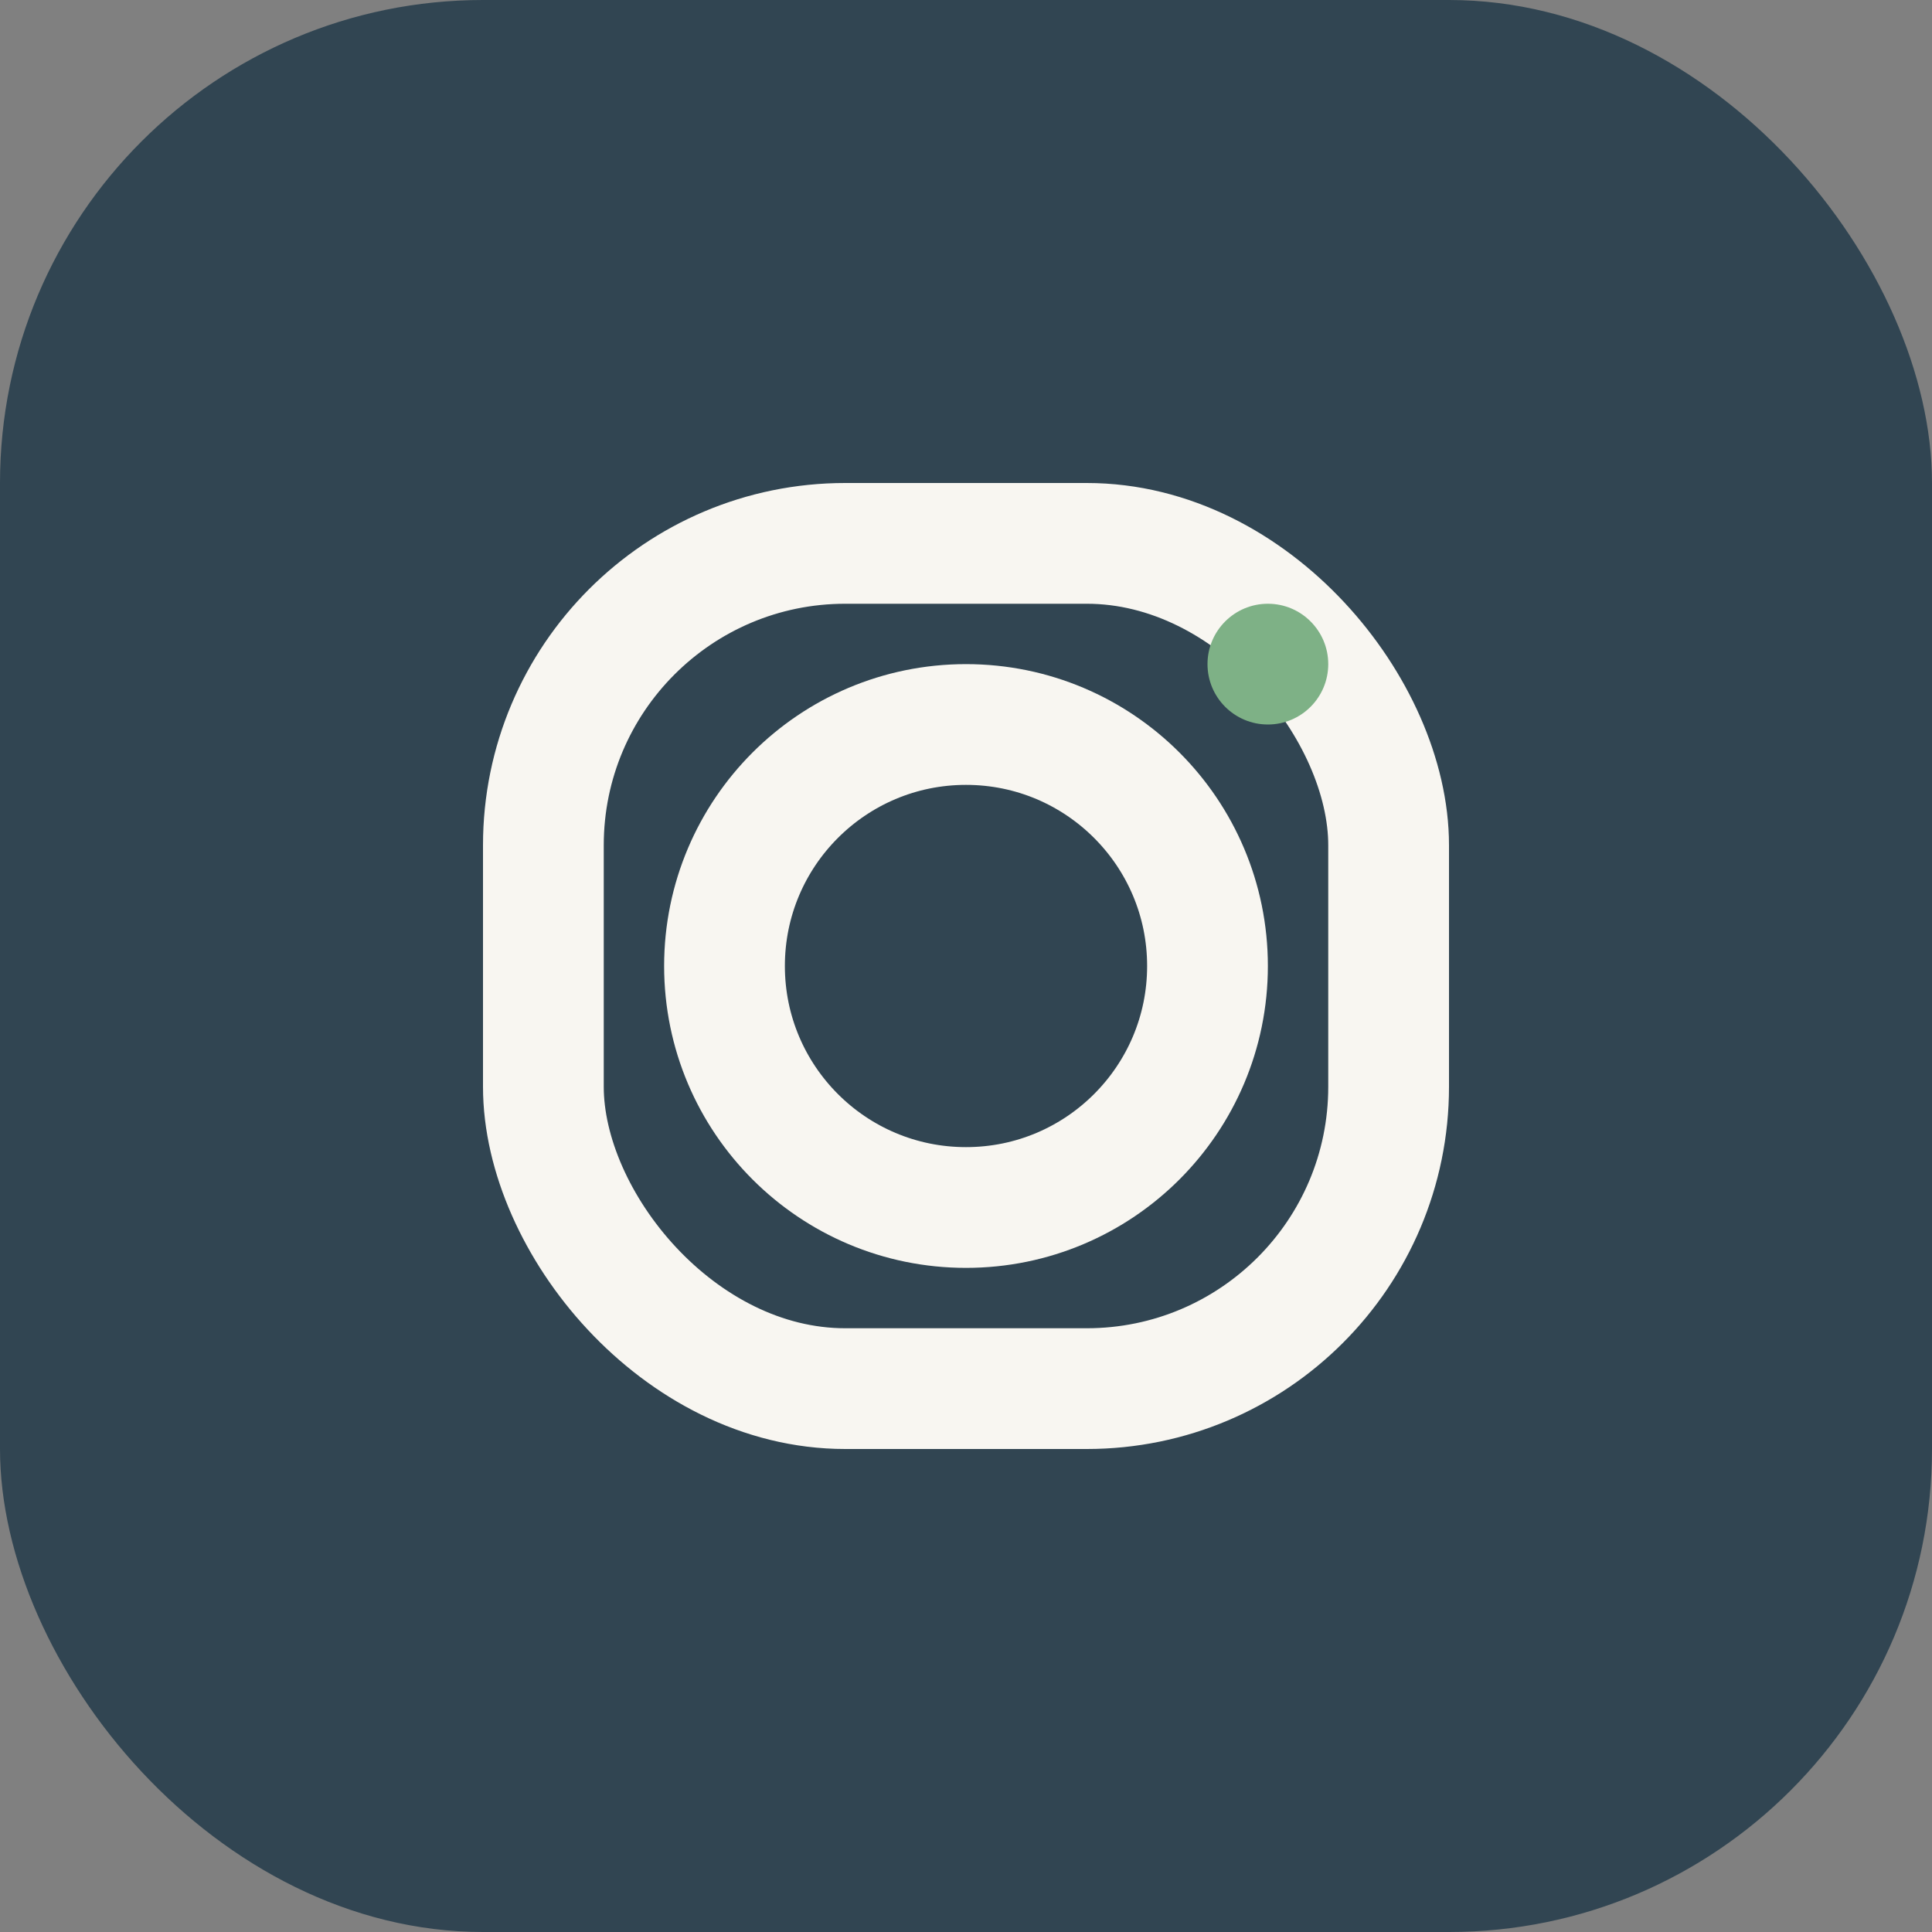
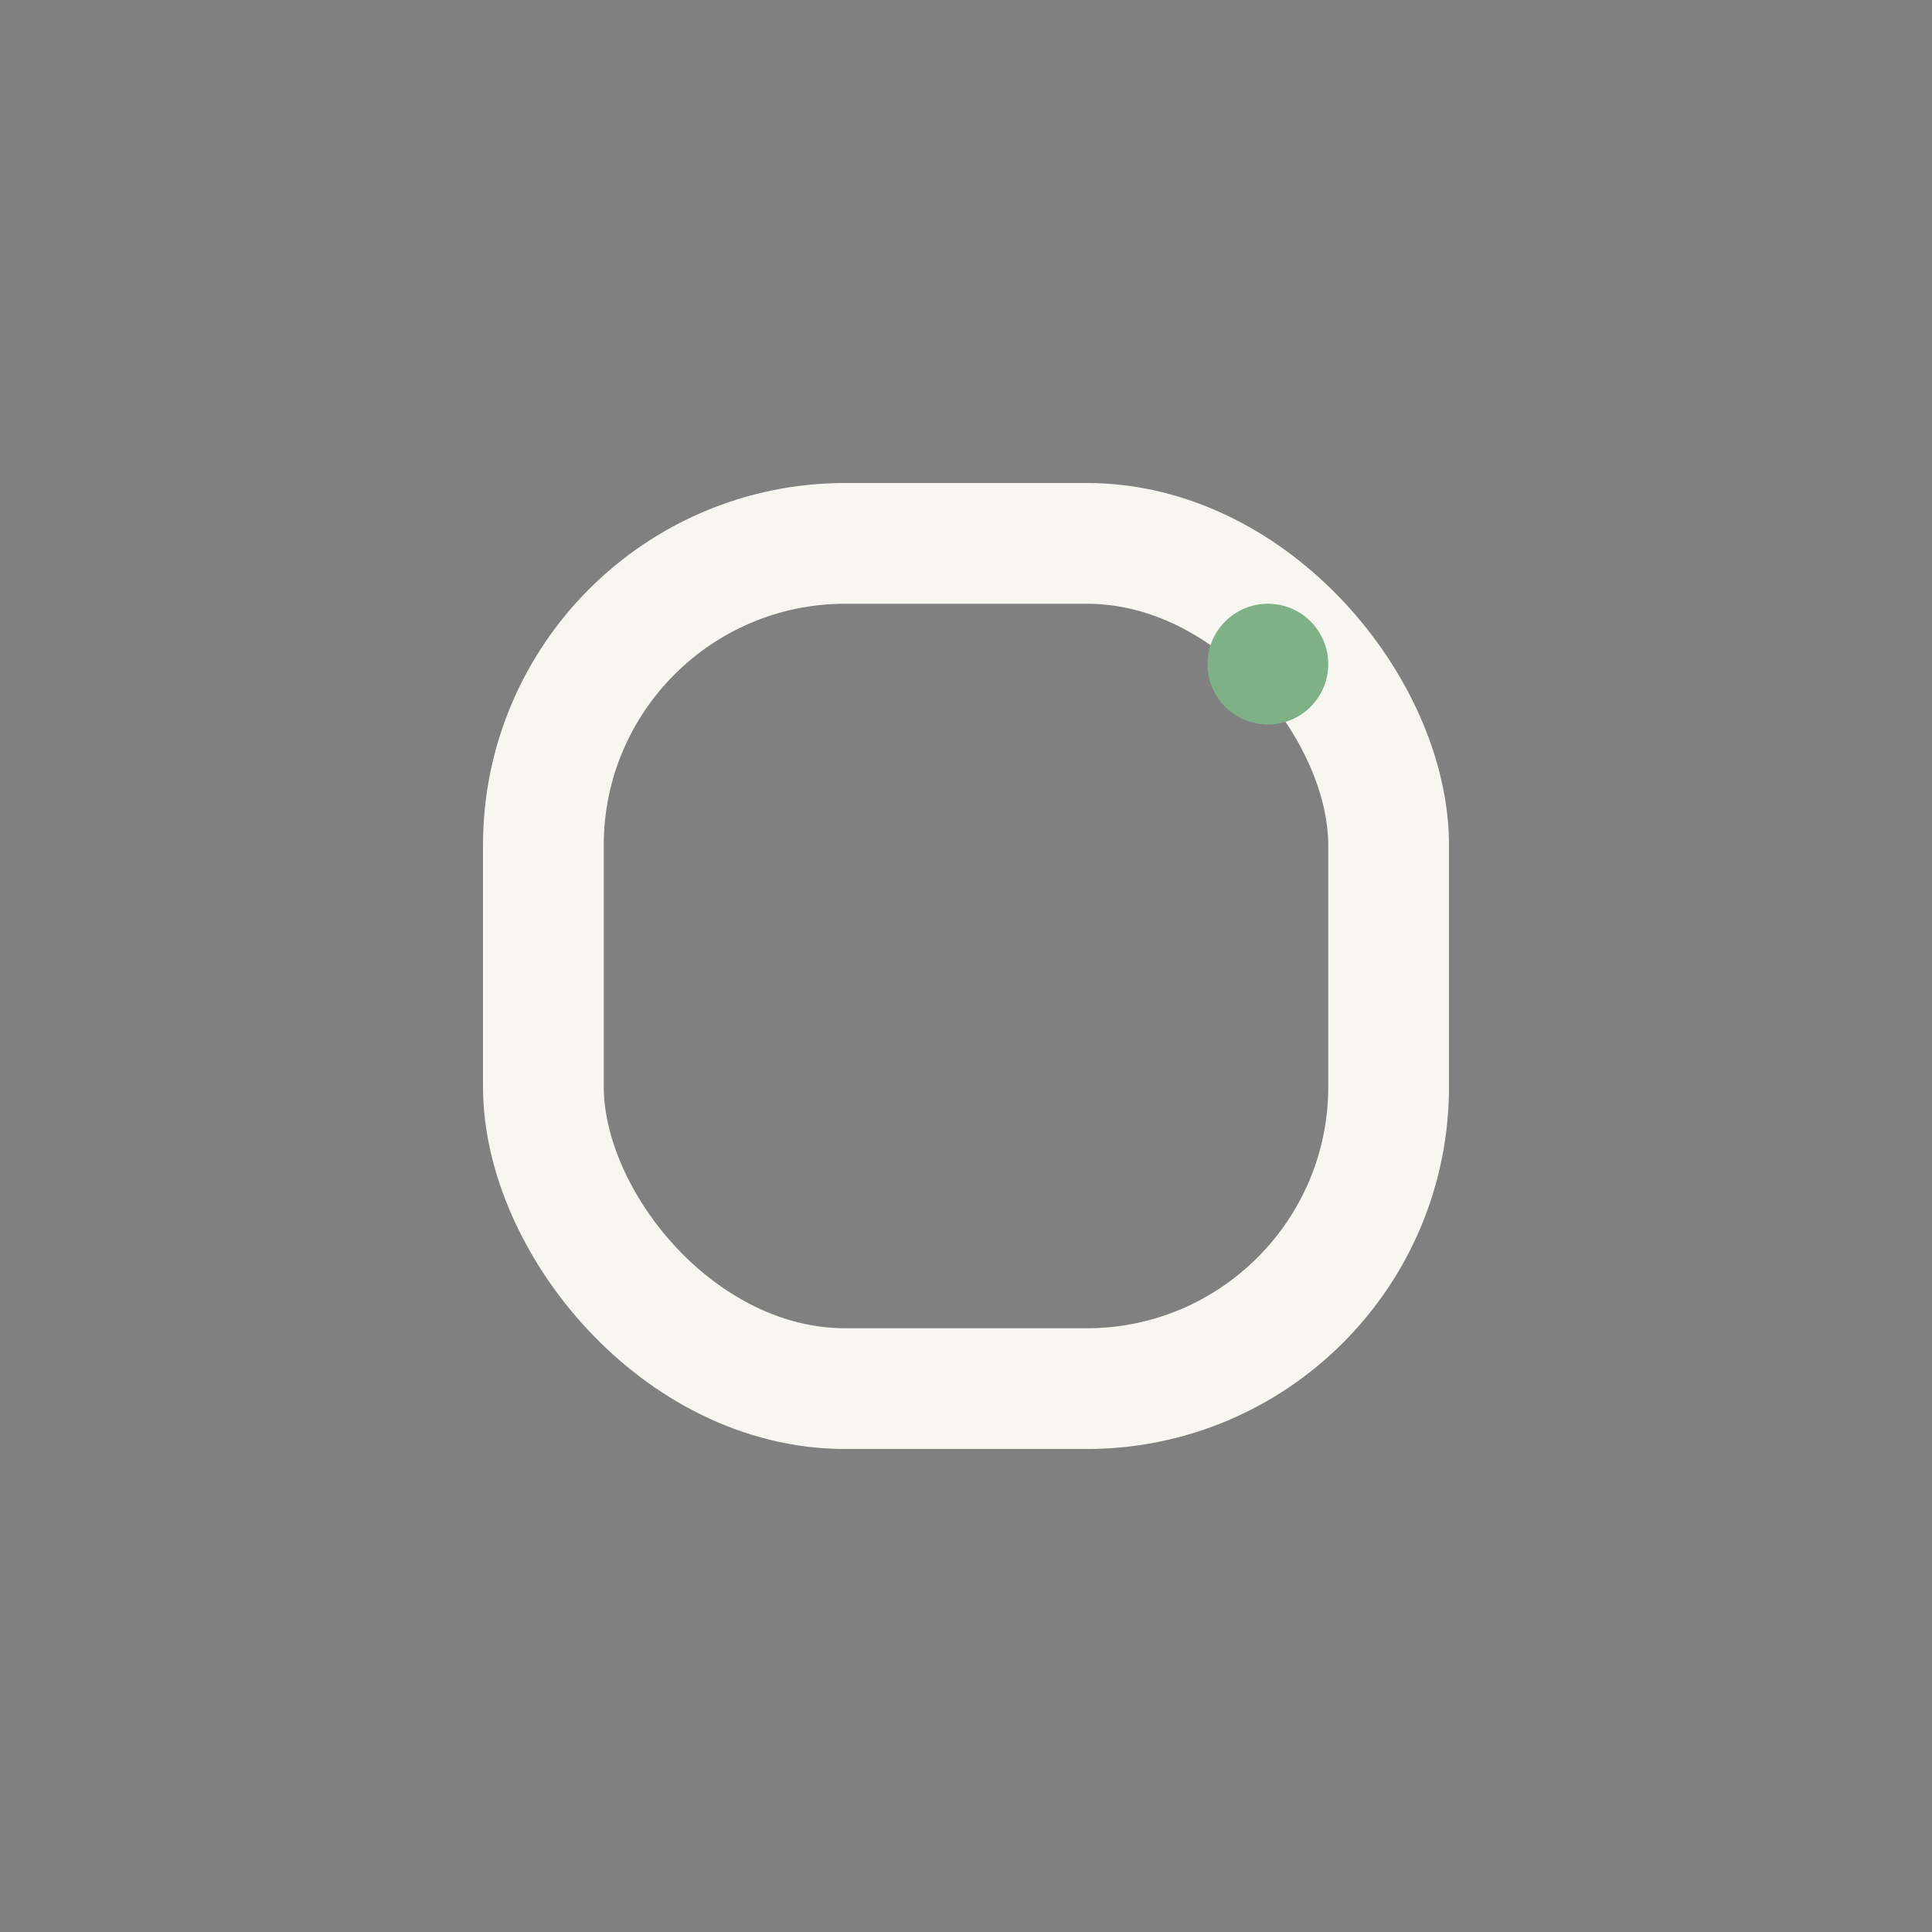
<svg xmlns="http://www.w3.org/2000/svg" width="32" height="32" viewBox="0 0 32 32">
  <rect x="0" y="0" width="32" height="32" fill="#808080" stroke="none" />
-   <rect width="32" height="32" rx="8" fill="#314552" />
  <rect x="9" y="9" width="14" height="14" rx="5" fill="none" stroke="#F8F6F1" stroke-width="2" />
-   <circle cx="16" cy="16" r="4" fill="none" stroke="#F8F6F1" stroke-width="2" />
  <circle cx="21" cy="11" r="1" fill="#7EB186" />
</svg>